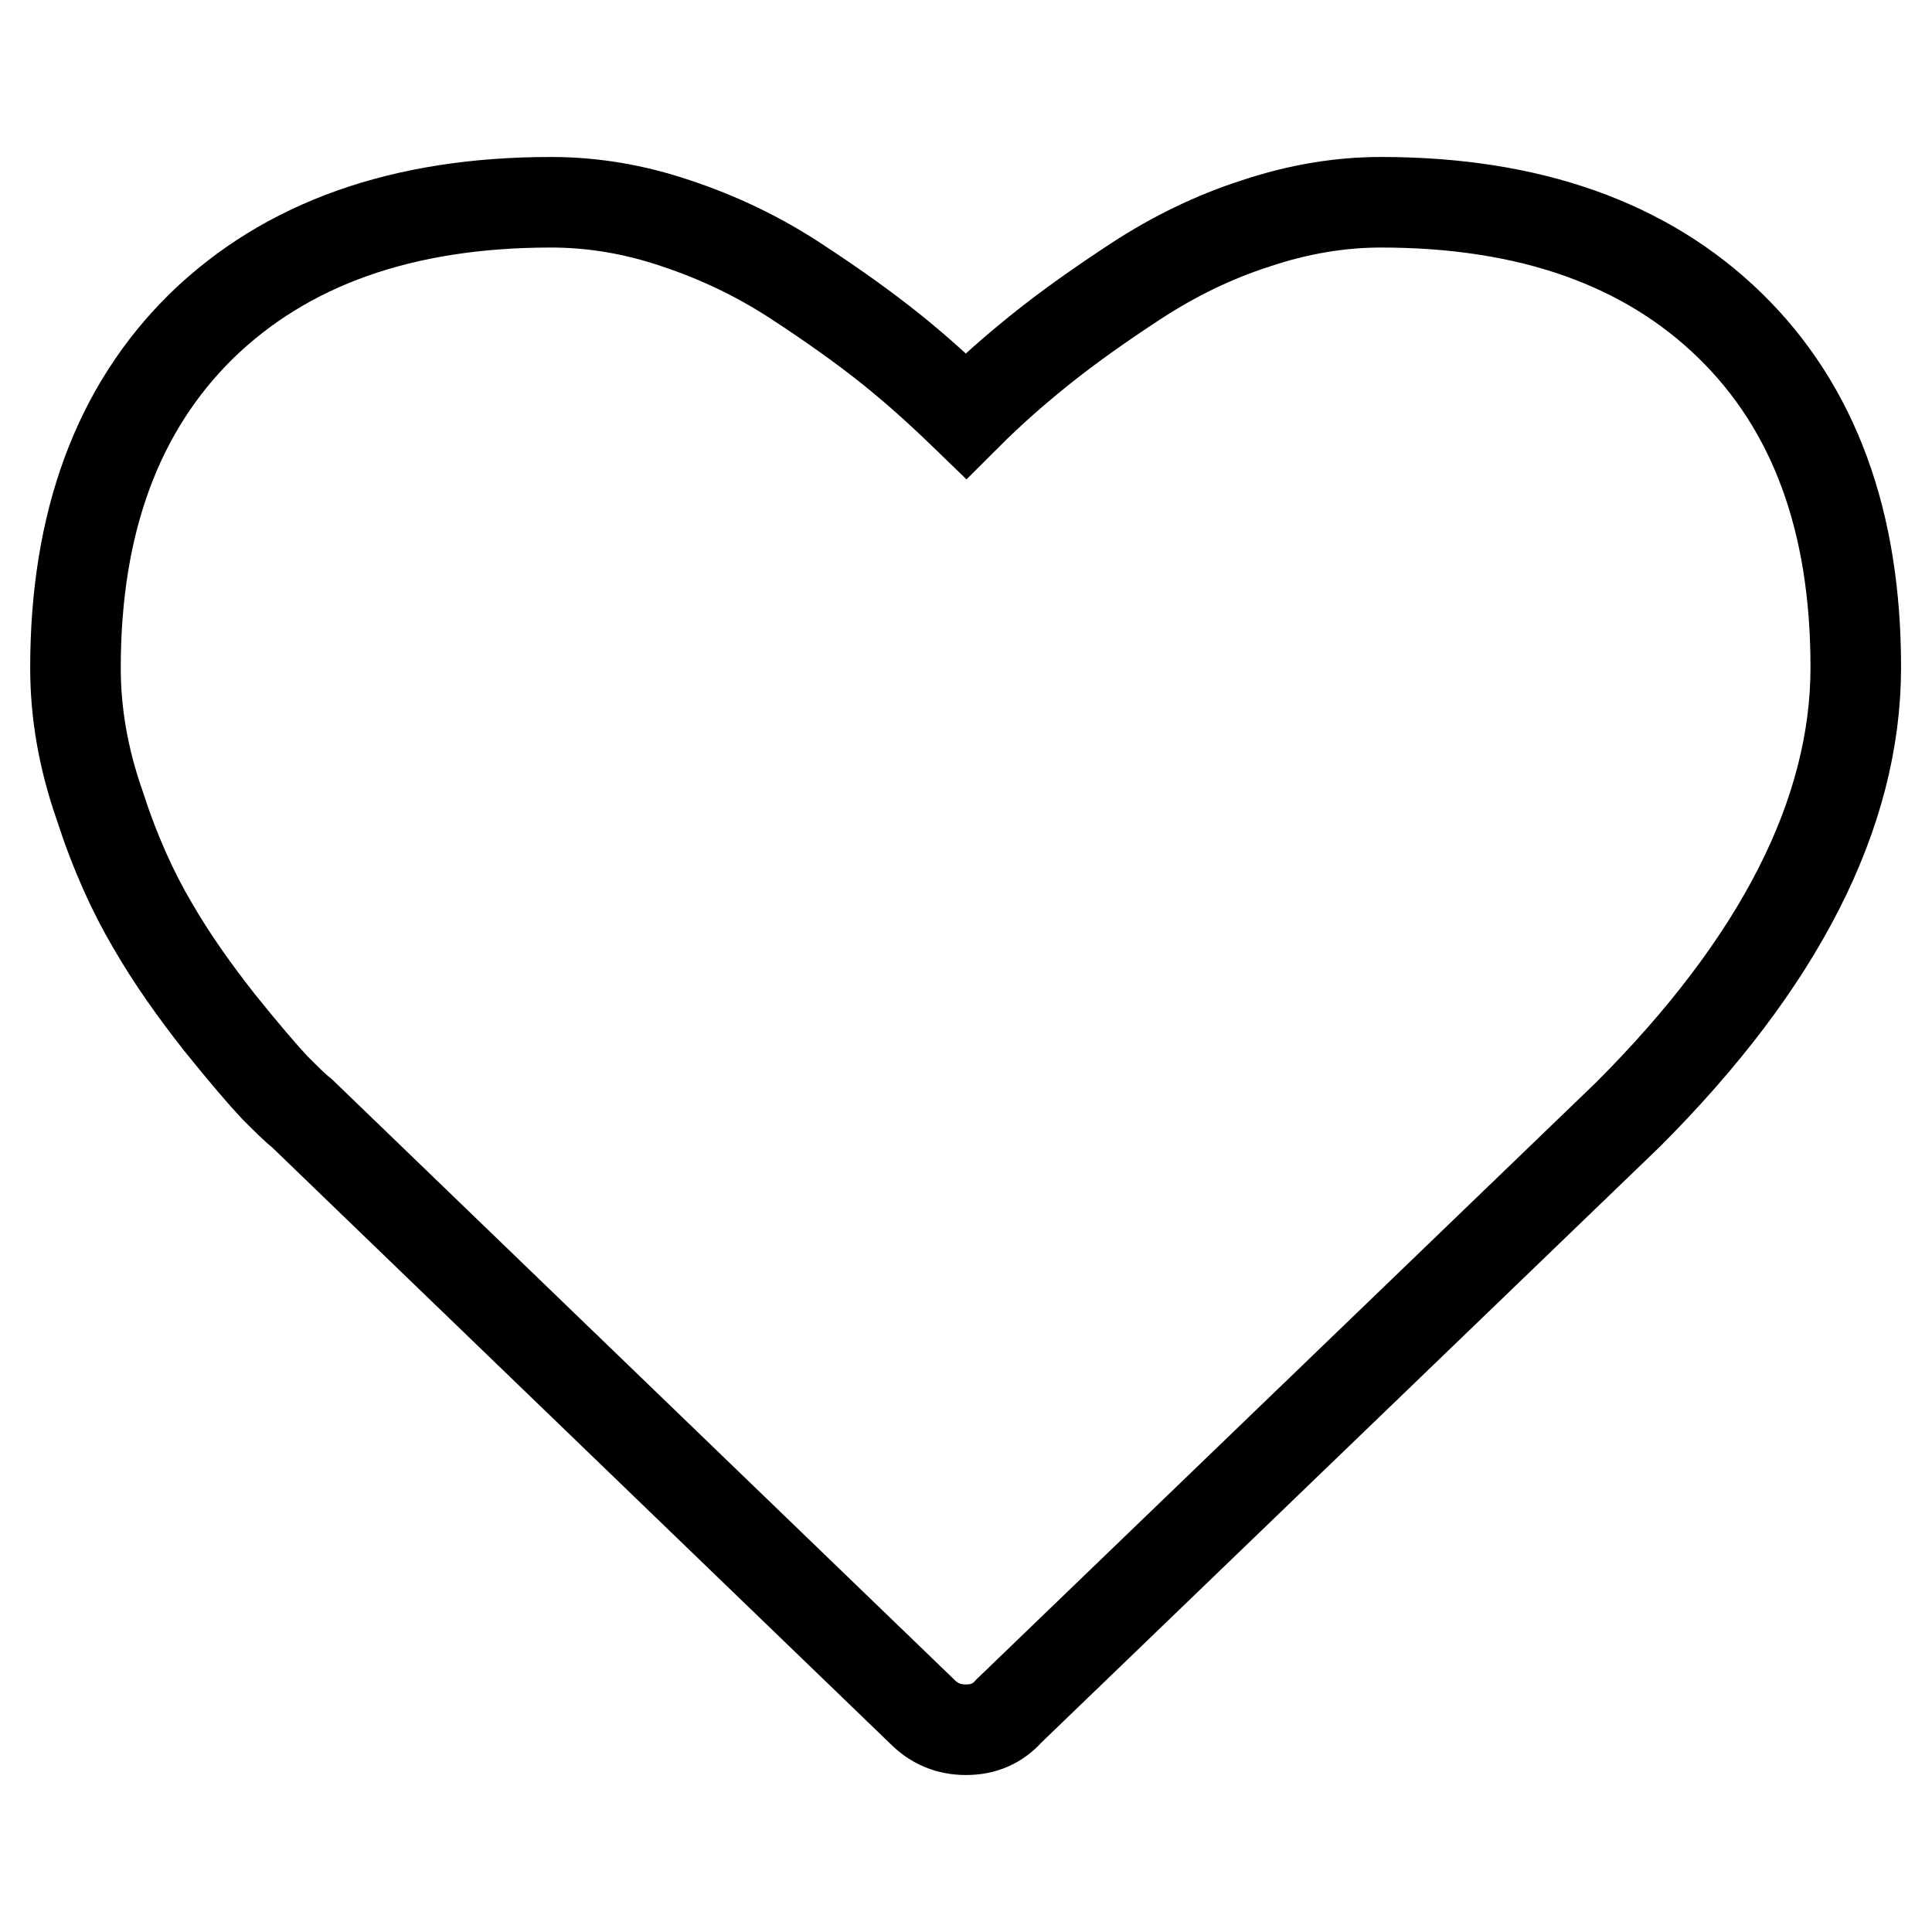
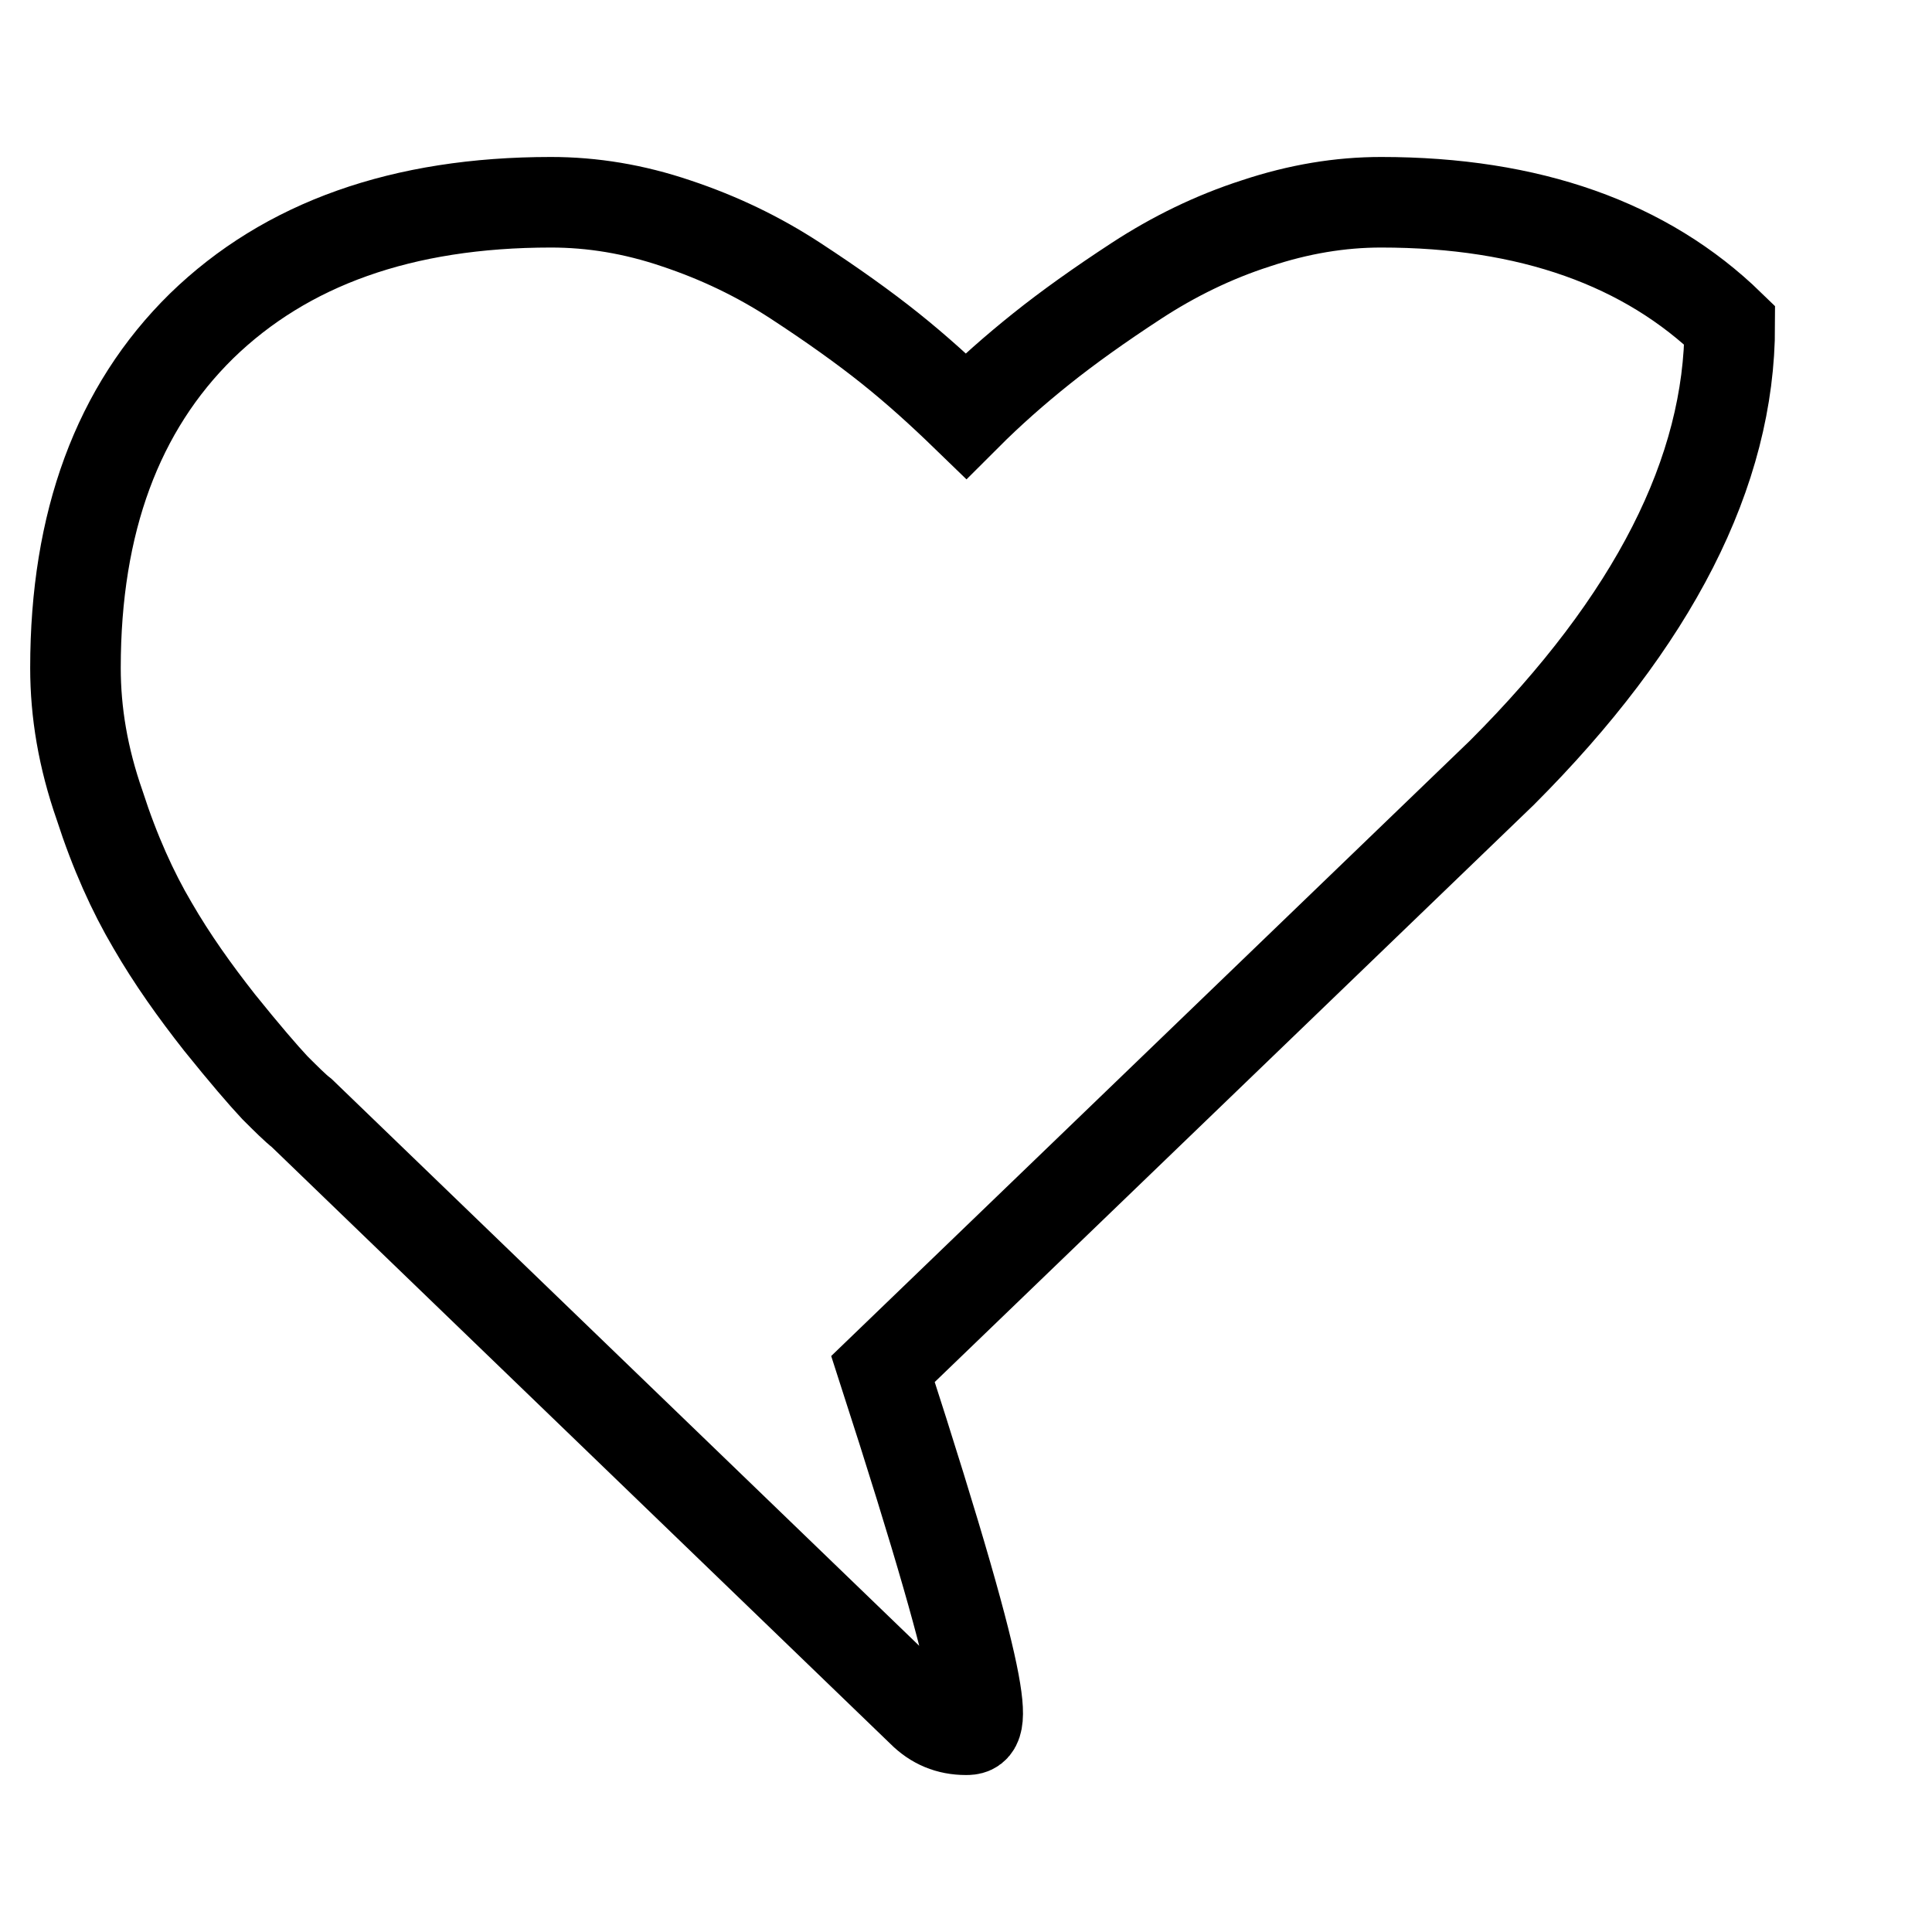
<svg xmlns="http://www.w3.org/2000/svg" version="1.1" x="0px" y="0px" viewBox="0 0 256 256" enable-background="new 0 0 256 256" xml:space="preserve">
  <g>
-     <path stroke-width="12" fill-opacity="0" stroke="#000000" d="M128,229.2c-2.3,0-4.2-0.8-5.8-2.4L40,147.5c-0.9-0.7-2.1-1.9-3.6-3.4c-1.5-1.6-4-4.5-7.3-8.6 c-3.3-4.2-6.3-8.4-8.9-12.9c-2.6-4.4-5-9.7-7-15.9C11,100.4,10,94.4,10,88.5c0-19.3,5.6-34.4,16.7-45.3 C37.9,32.3,53.3,26.8,73,26.8c5.5,0,11,0.9,16.6,2.8c5.7,1.9,10.9,4.4,15.8,7.6c4.9,3.2,9.1,6.2,12.6,9c3.5,2.8,6.8,5.8,10,8.9 c3.2-3.2,6.5-6.1,10-8.9c3.5-2.8,7.7-5.8,12.6-9c4.9-3.2,10.2-5.8,15.8-7.6c5.7-1.9,11.2-2.8,16.6-2.8c19.7,0,35.1,5.5,46.2,16.3 c11.2,10.9,16.7,26,16.7,45.3c0,19.4-10.1,39.2-30.2,59.3l-82,79C132.2,228.4,130.3,229.2,128,229.2L128,229.2z" />
+     <path stroke-width="12" fill-opacity="0" stroke="#000000" d="M128,229.2c-2.3,0-4.2-0.8-5.8-2.4L40,147.5c-0.9-0.7-2.1-1.9-3.6-3.4c-1.5-1.6-4-4.5-7.3-8.6 c-3.3-4.2-6.3-8.4-8.9-12.9c-2.6-4.4-5-9.7-7-15.9C11,100.4,10,94.4,10,88.5c0-19.3,5.6-34.4,16.7-45.3 C37.9,32.3,53.3,26.8,73,26.8c5.5,0,11,0.9,16.6,2.8c5.7,1.9,10.9,4.4,15.8,7.6c4.9,3.2,9.1,6.2,12.6,9c3.5,2.8,6.8,5.8,10,8.9 c3.2-3.2,6.5-6.1,10-8.9c3.5-2.8,7.7-5.8,12.6-9c4.9-3.2,10.2-5.8,15.8-7.6c5.7-1.9,11.2-2.8,16.6-2.8c19.7,0,35.1,5.5,46.2,16.3 c0,19.4-10.1,39.2-30.2,59.3l-82,79C132.2,228.4,130.3,229.2,128,229.2L128,229.2z" />
  </g>
</svg>